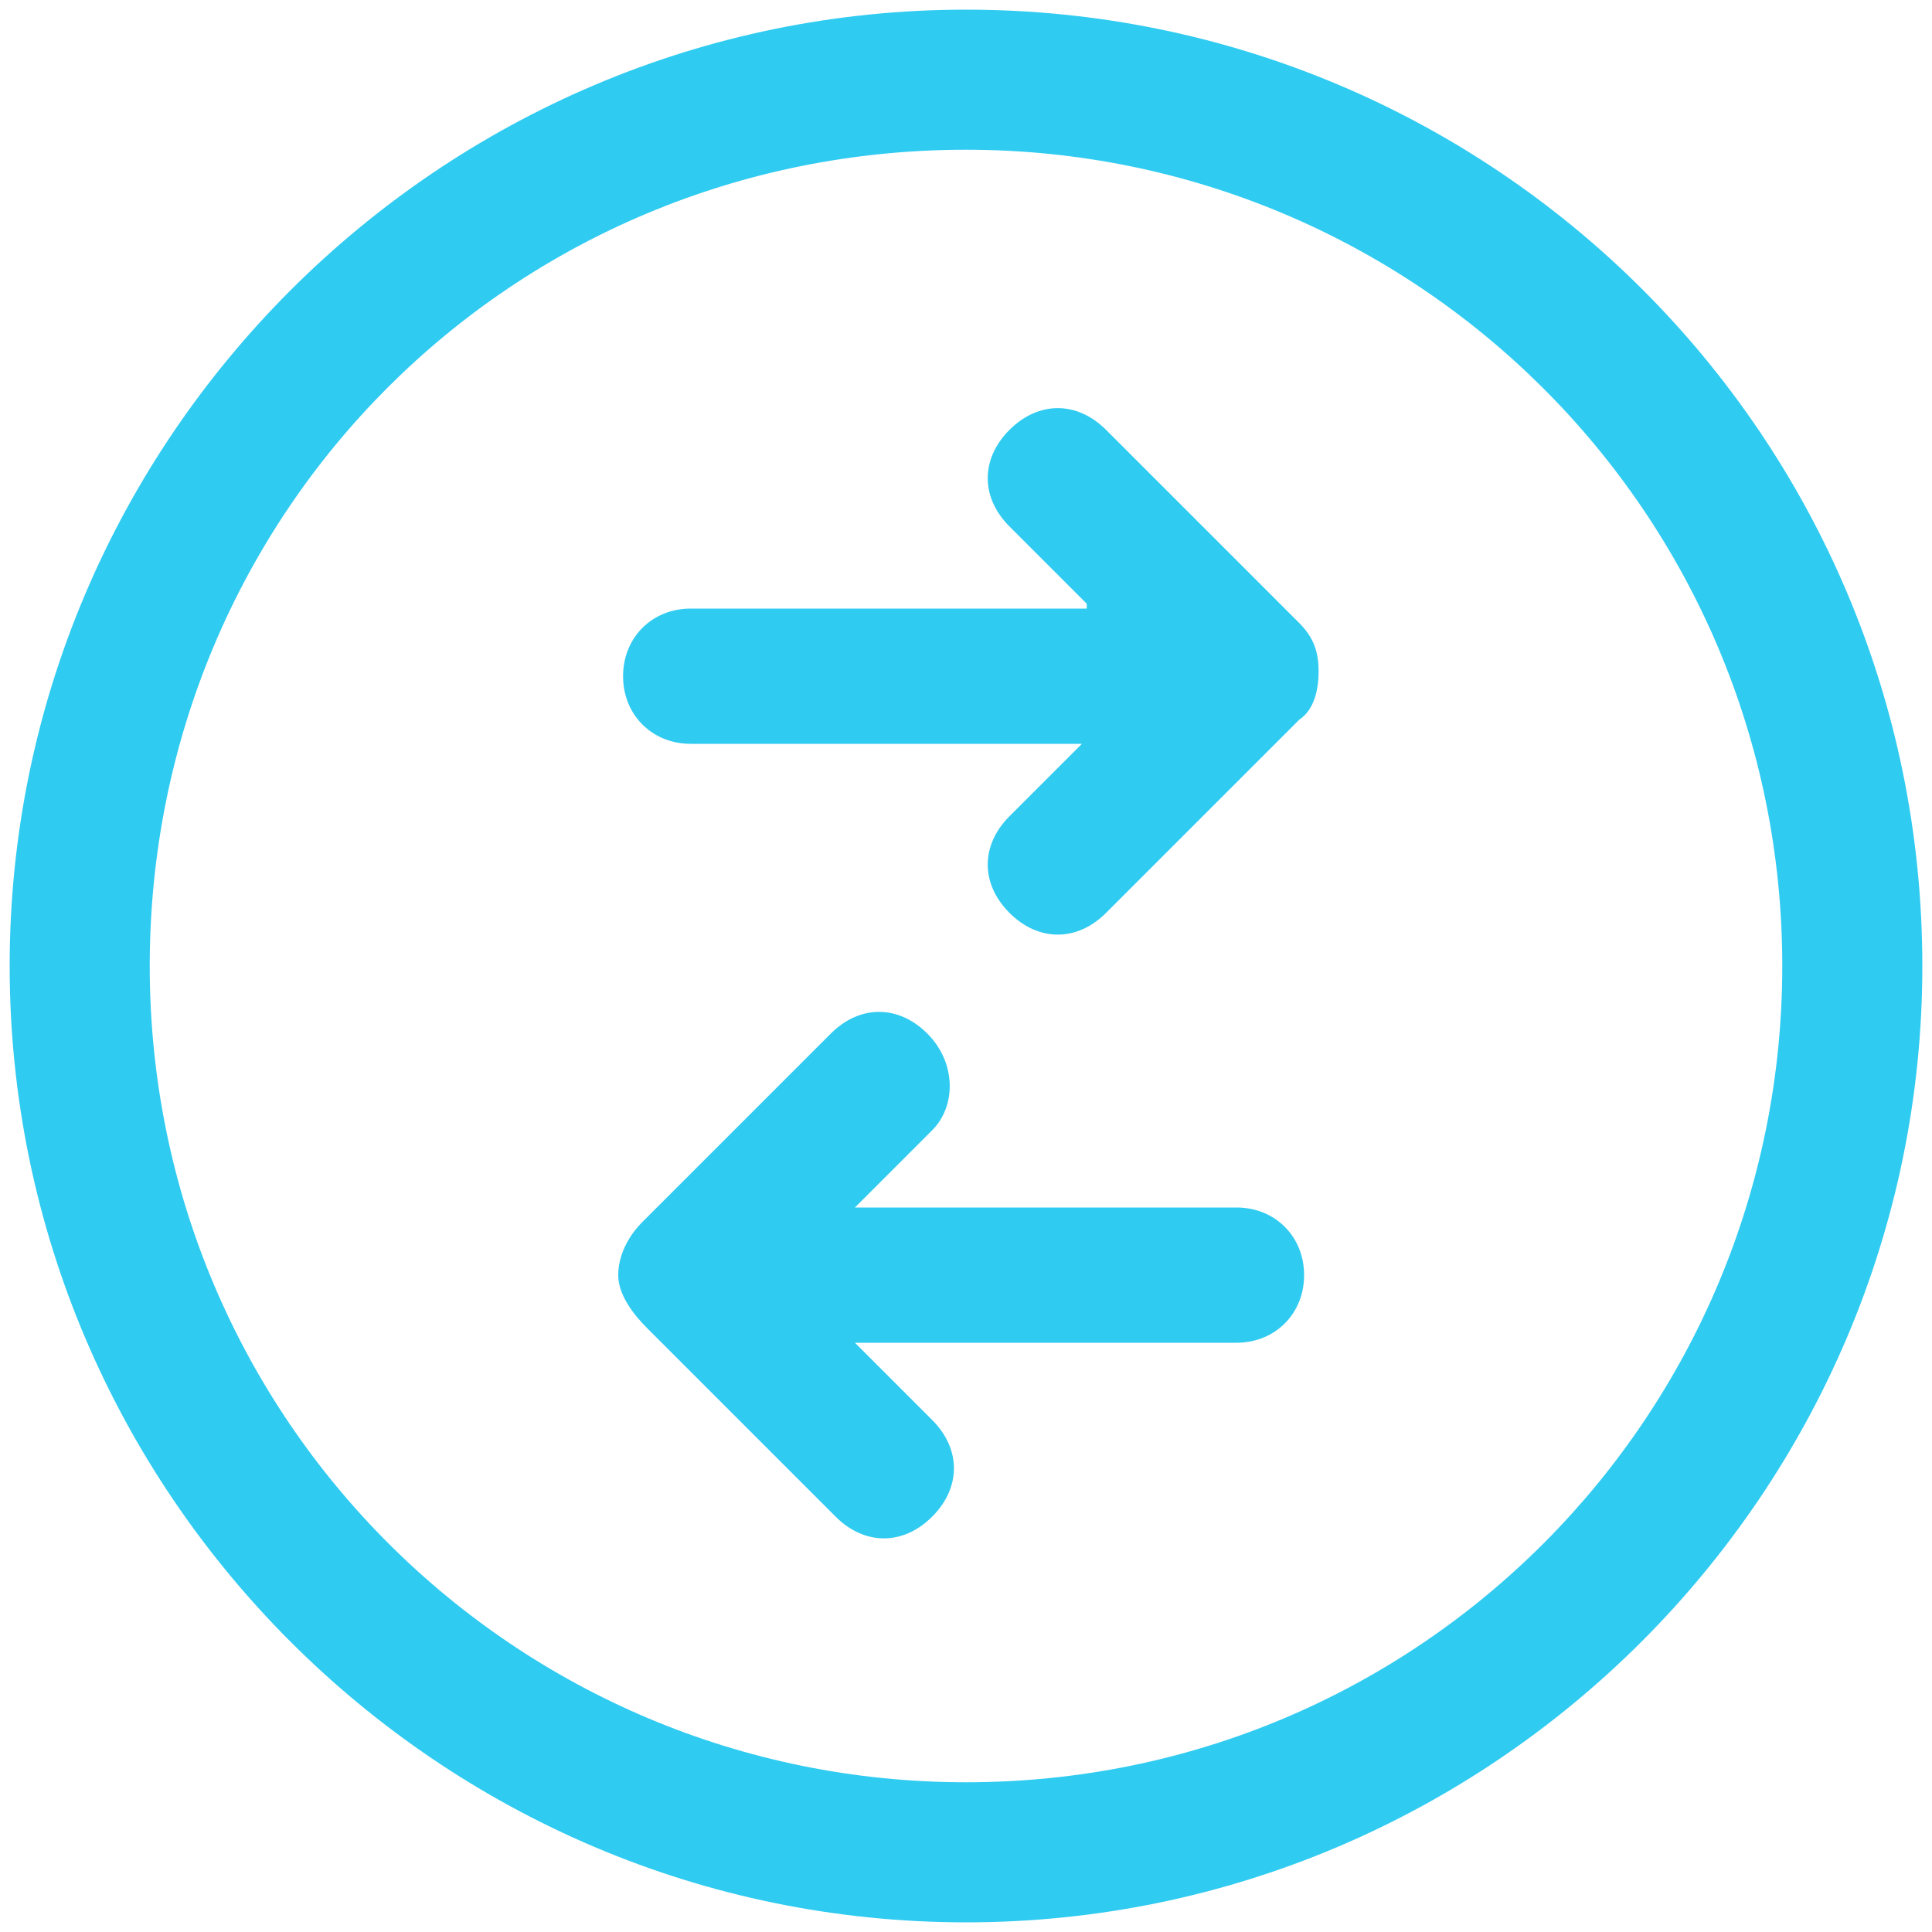
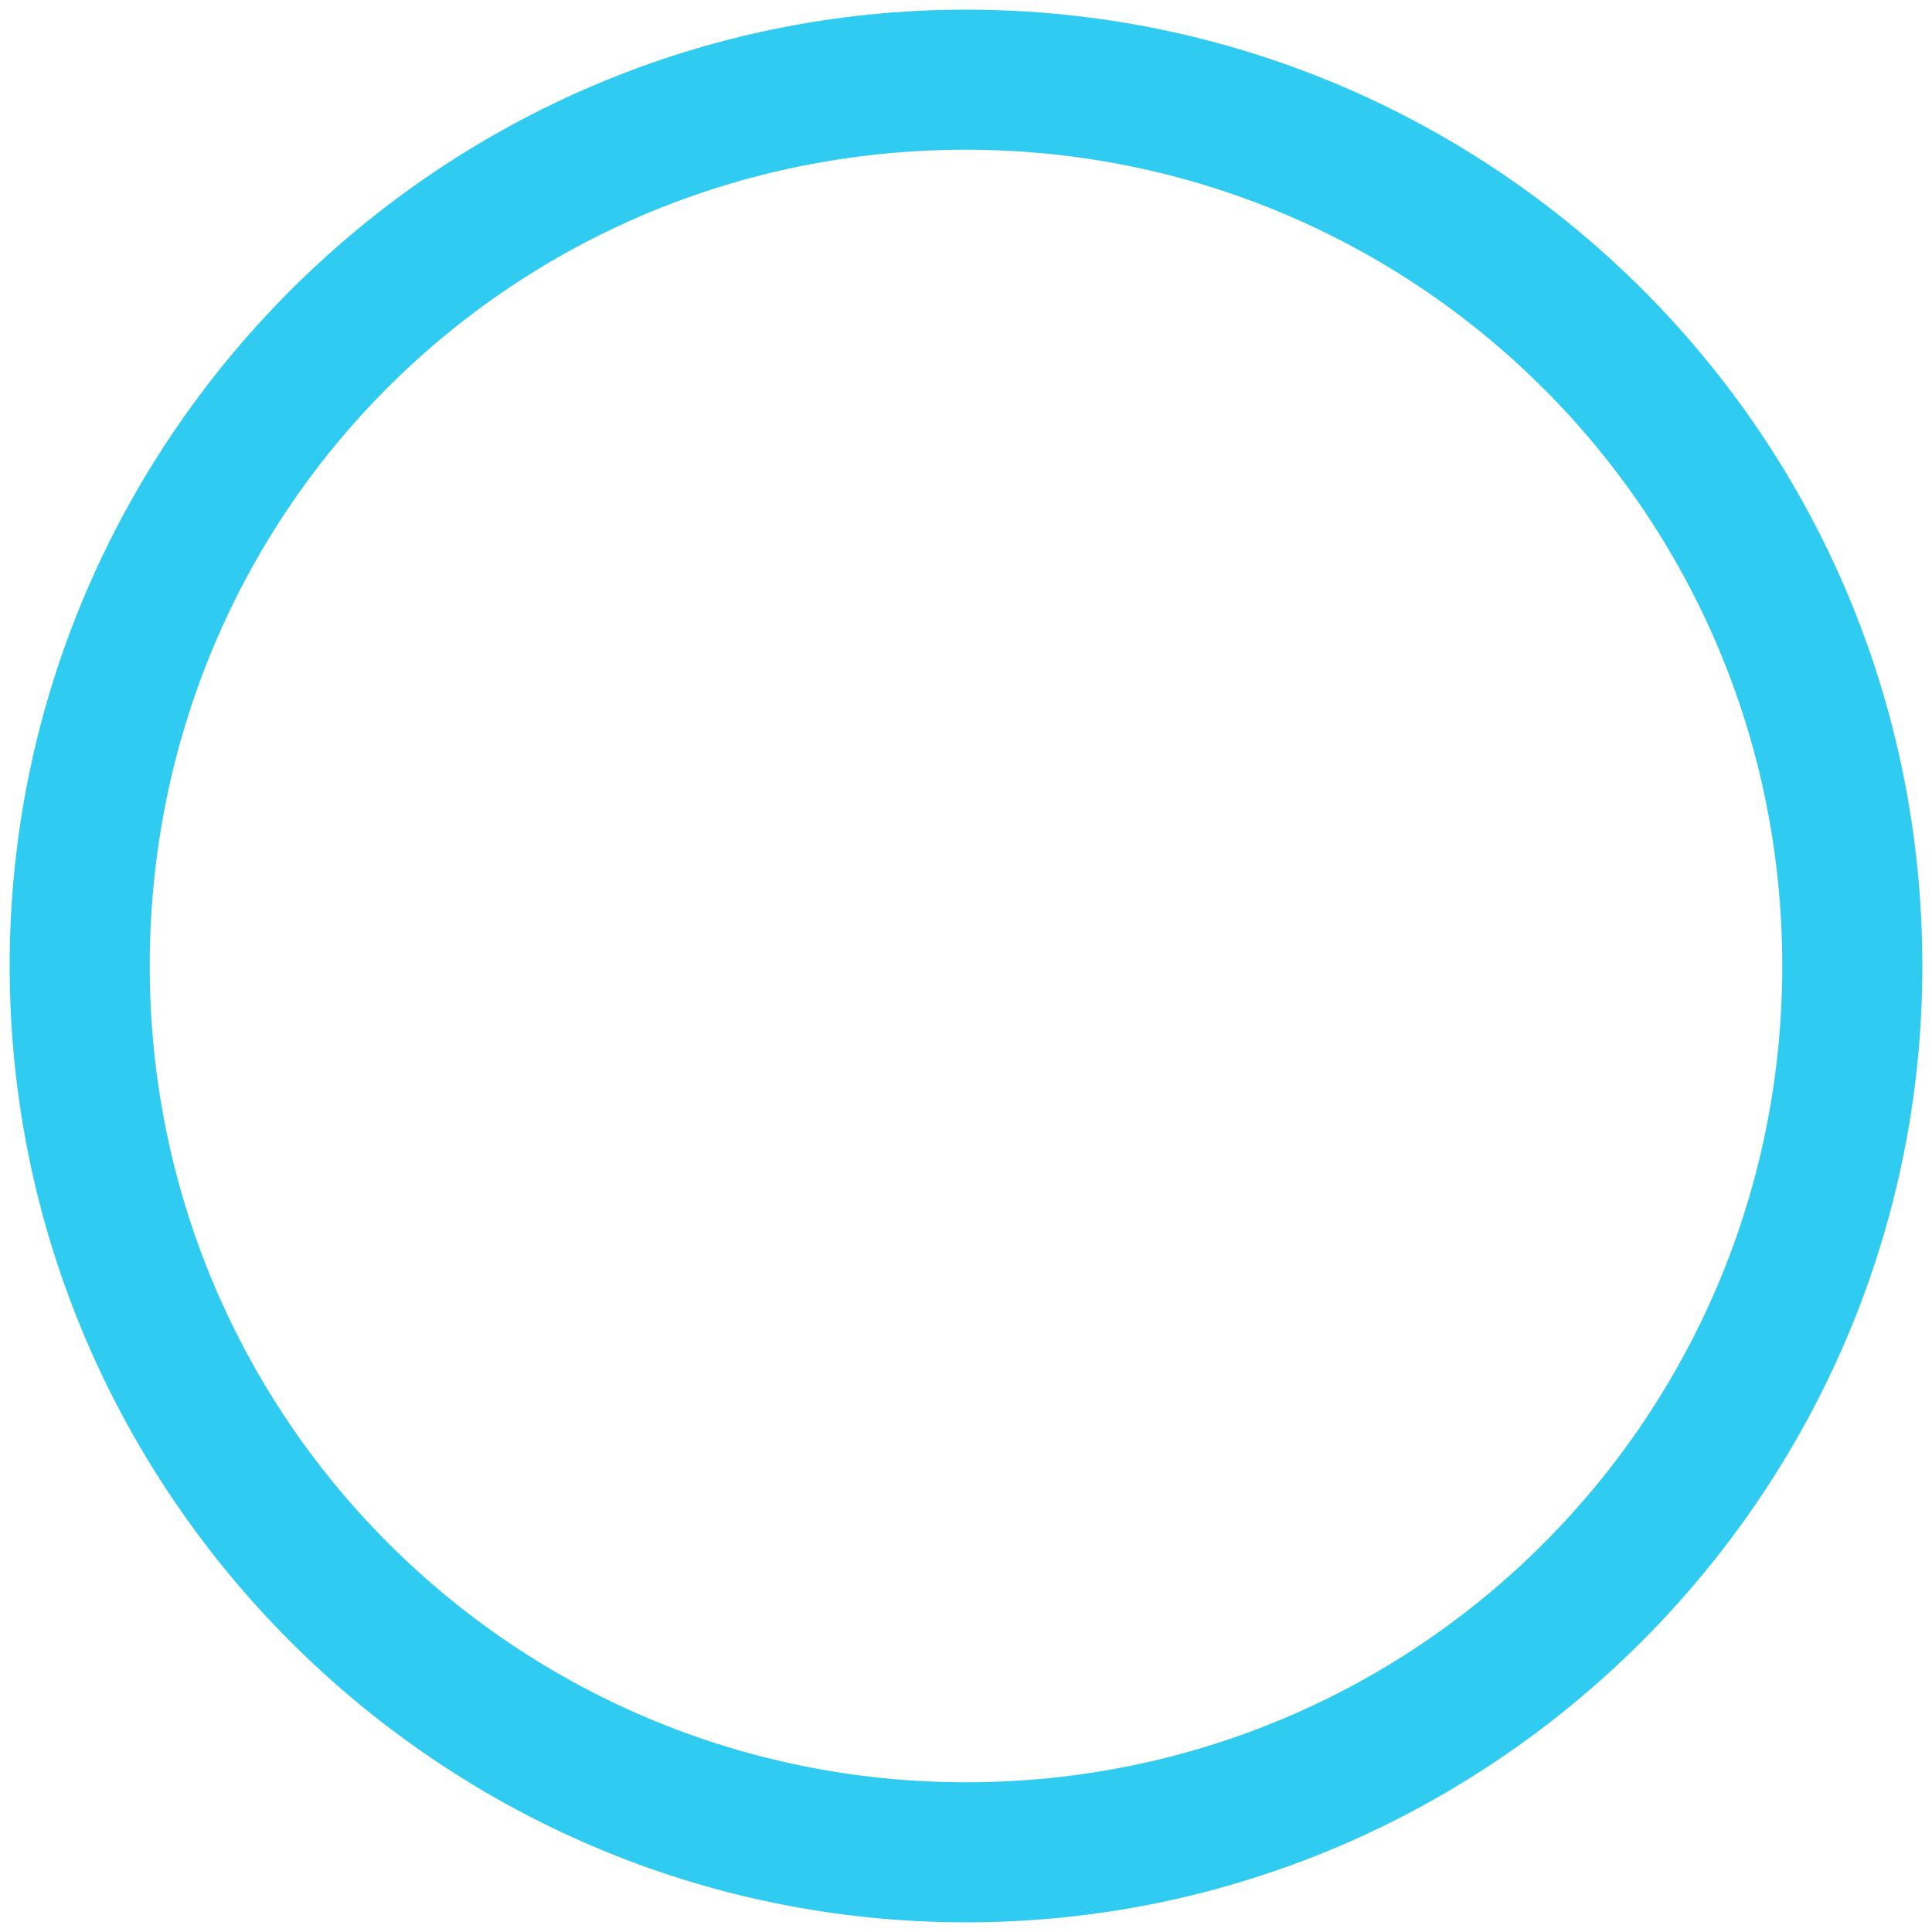
<svg xmlns="http://www.w3.org/2000/svg" version="1.1" id="Layer_1" x="0" y="0" viewBox="0 0 40 40" xml:space="preserve">
  <style>.st0{fill:#2fcbf1}</style>
-   <path class="st0" d="M19.3 23.4L17.7 25h7.9c.8 0 1.4.6 1.4 1.4 0 .8-.6 1.4-1.4 1.4h-7.9l1.6 1.6c.6.6.6 1.4 0 2-.6.6-1.4.6-2 0l-3.9-3.9c-.3-.3-.6-.7-.6-1.1 0-.4.2-.8.5-1.1l3.9-3.9c.6-.6 1.4-.6 2 0 .6.6.6 1.5.1 2zM22.5 12.5l-1.6-1.6c-.6-.6-.6-1.4 0-2 .6-.6 1.4-.6 2 0l4 4c.3.3.4.6.4 1s-.1.8-.4 1l-4 4c-.6.6-1.4.6-2 0-.6-.6-.6-1.4 0-2l1.5-1.5h-8.1c-.8 0-1.4-.6-1.4-1.4 0-.8.6-1.4 1.4-1.4h8.2z" />
  <path class="st0" d="M20 39.8C9.1 39.8.2 30.9.2 20S9.1.2 20 .2 39.8 9 39.8 20c0 10.9-8.9 19.8-19.8 19.8zM3.1 20c0 9.4 7.6 16.9 16.9 16.9 9.4 0 16.9-7.6 16.9-16.9 0-9.4-7.6-16.9-16.9-16.9-9.4 0-16.9 7.5-16.9 16.9z" />
</svg>